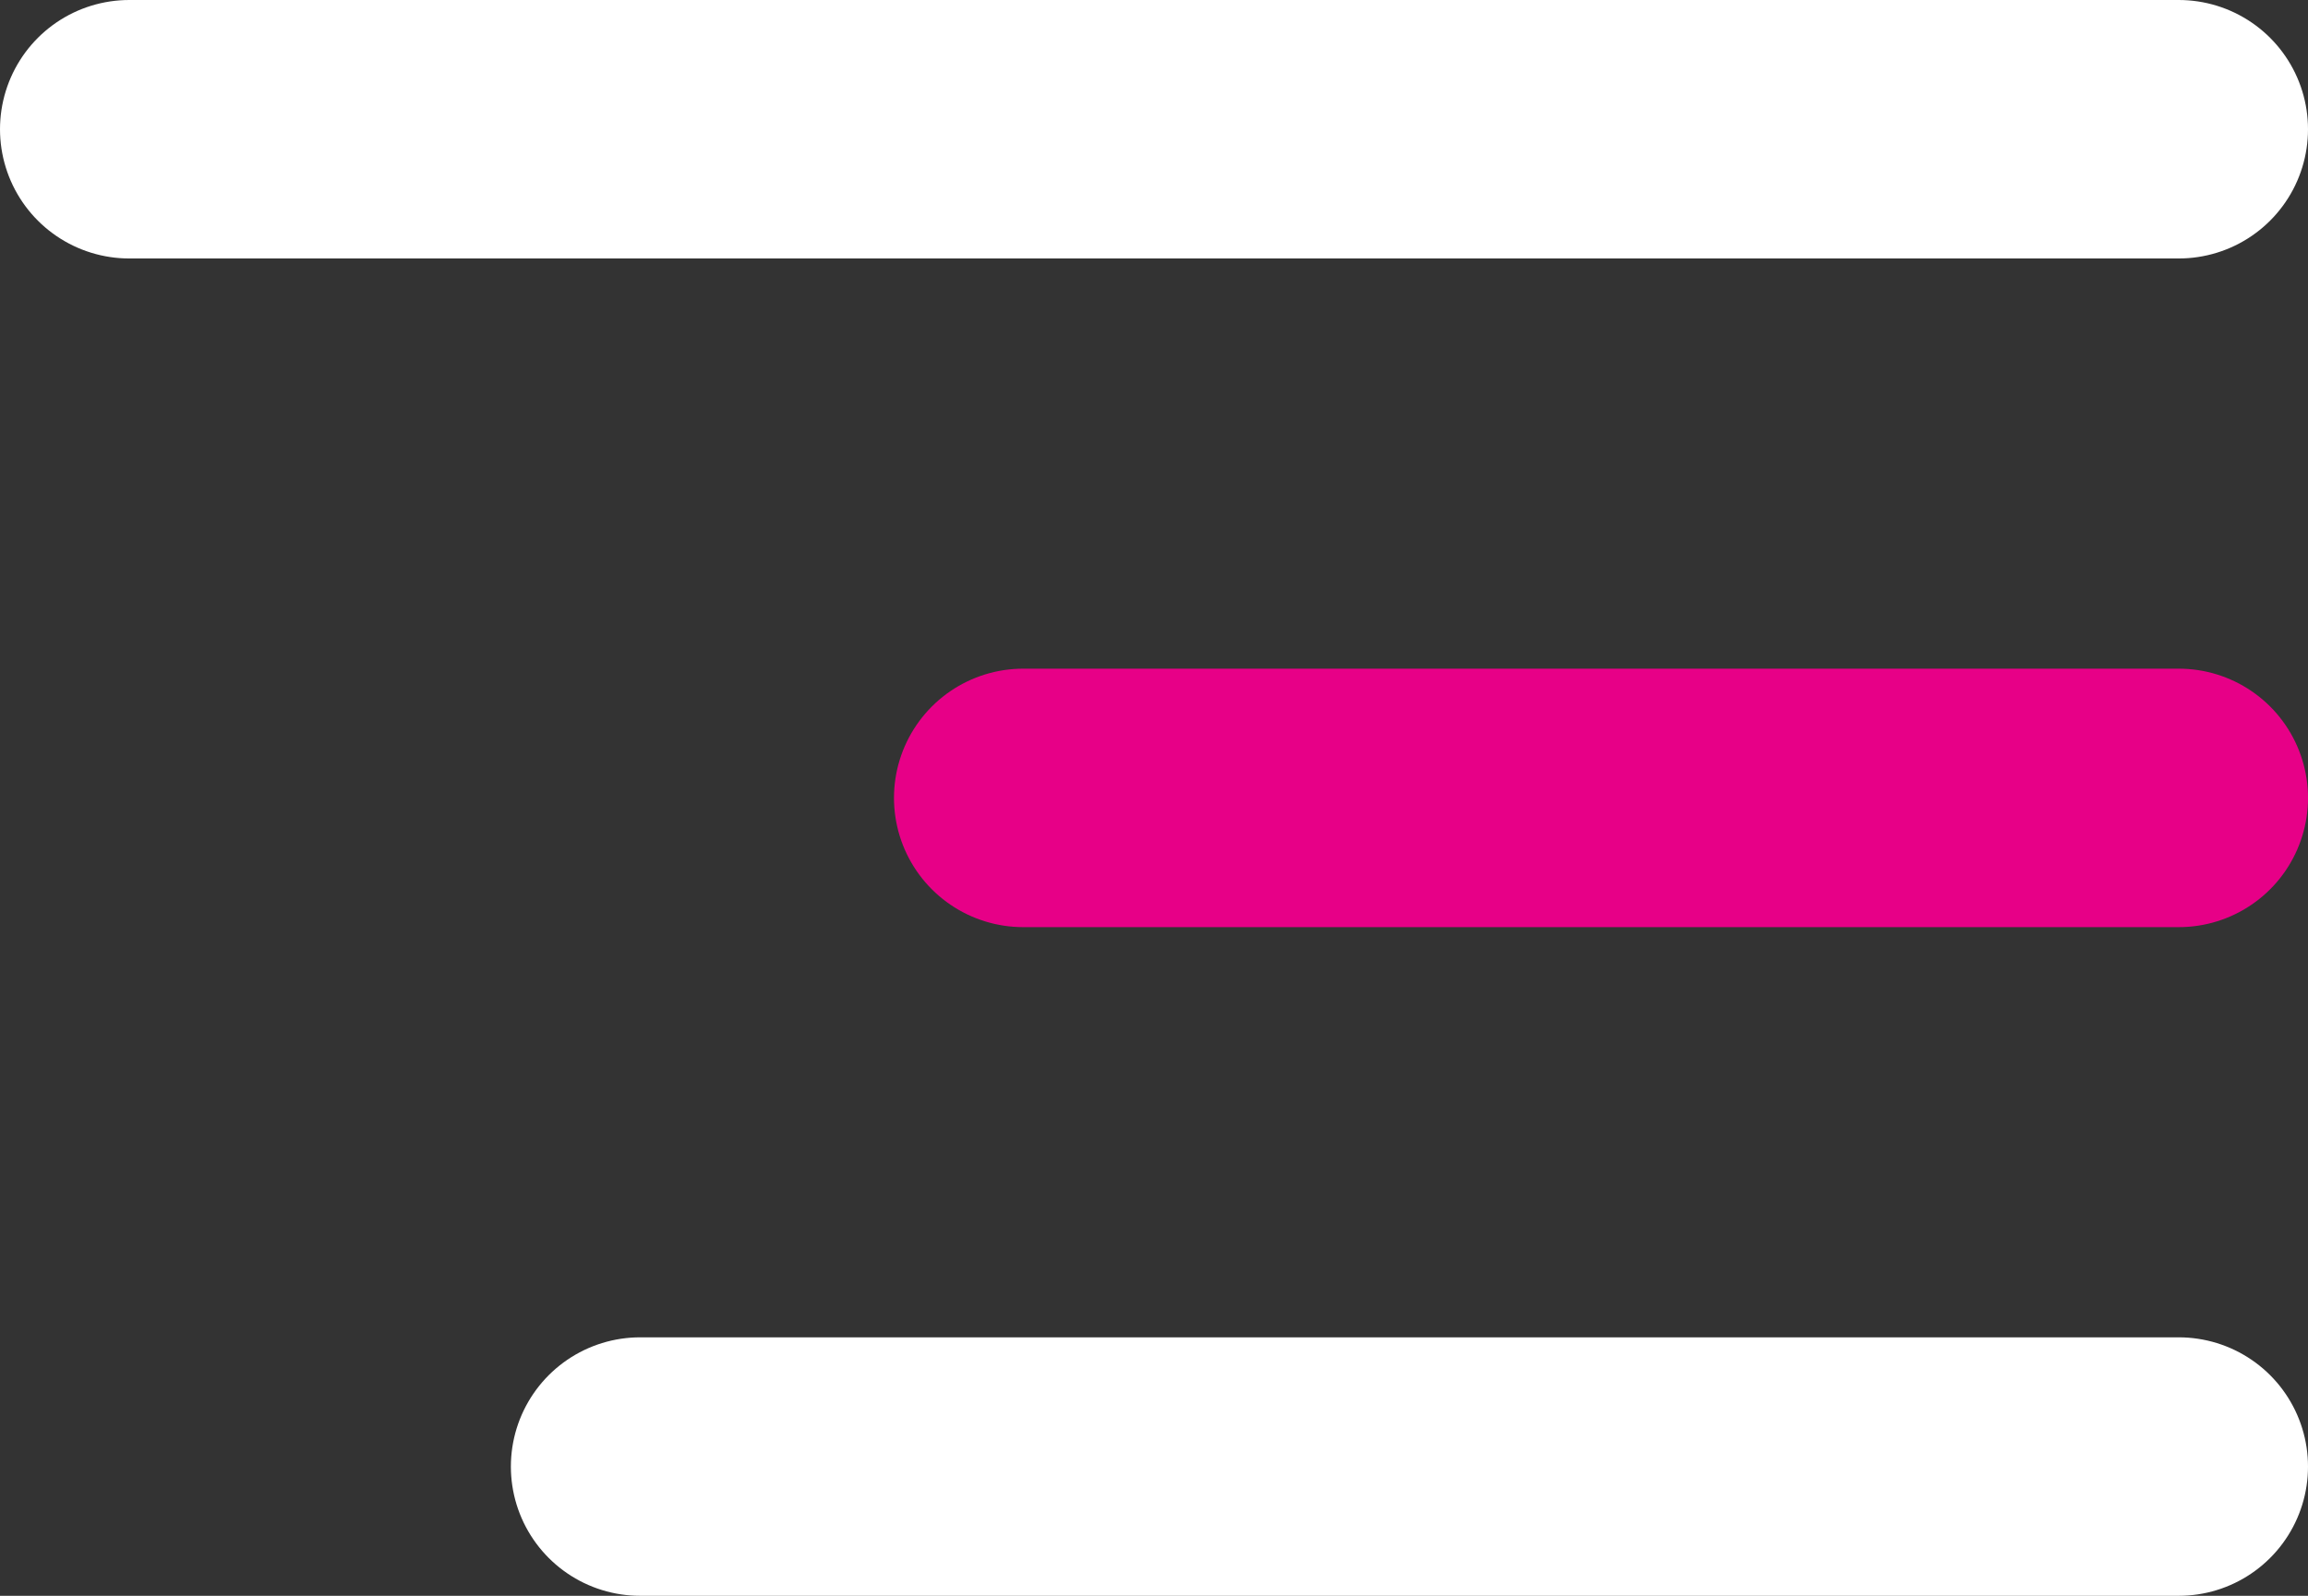
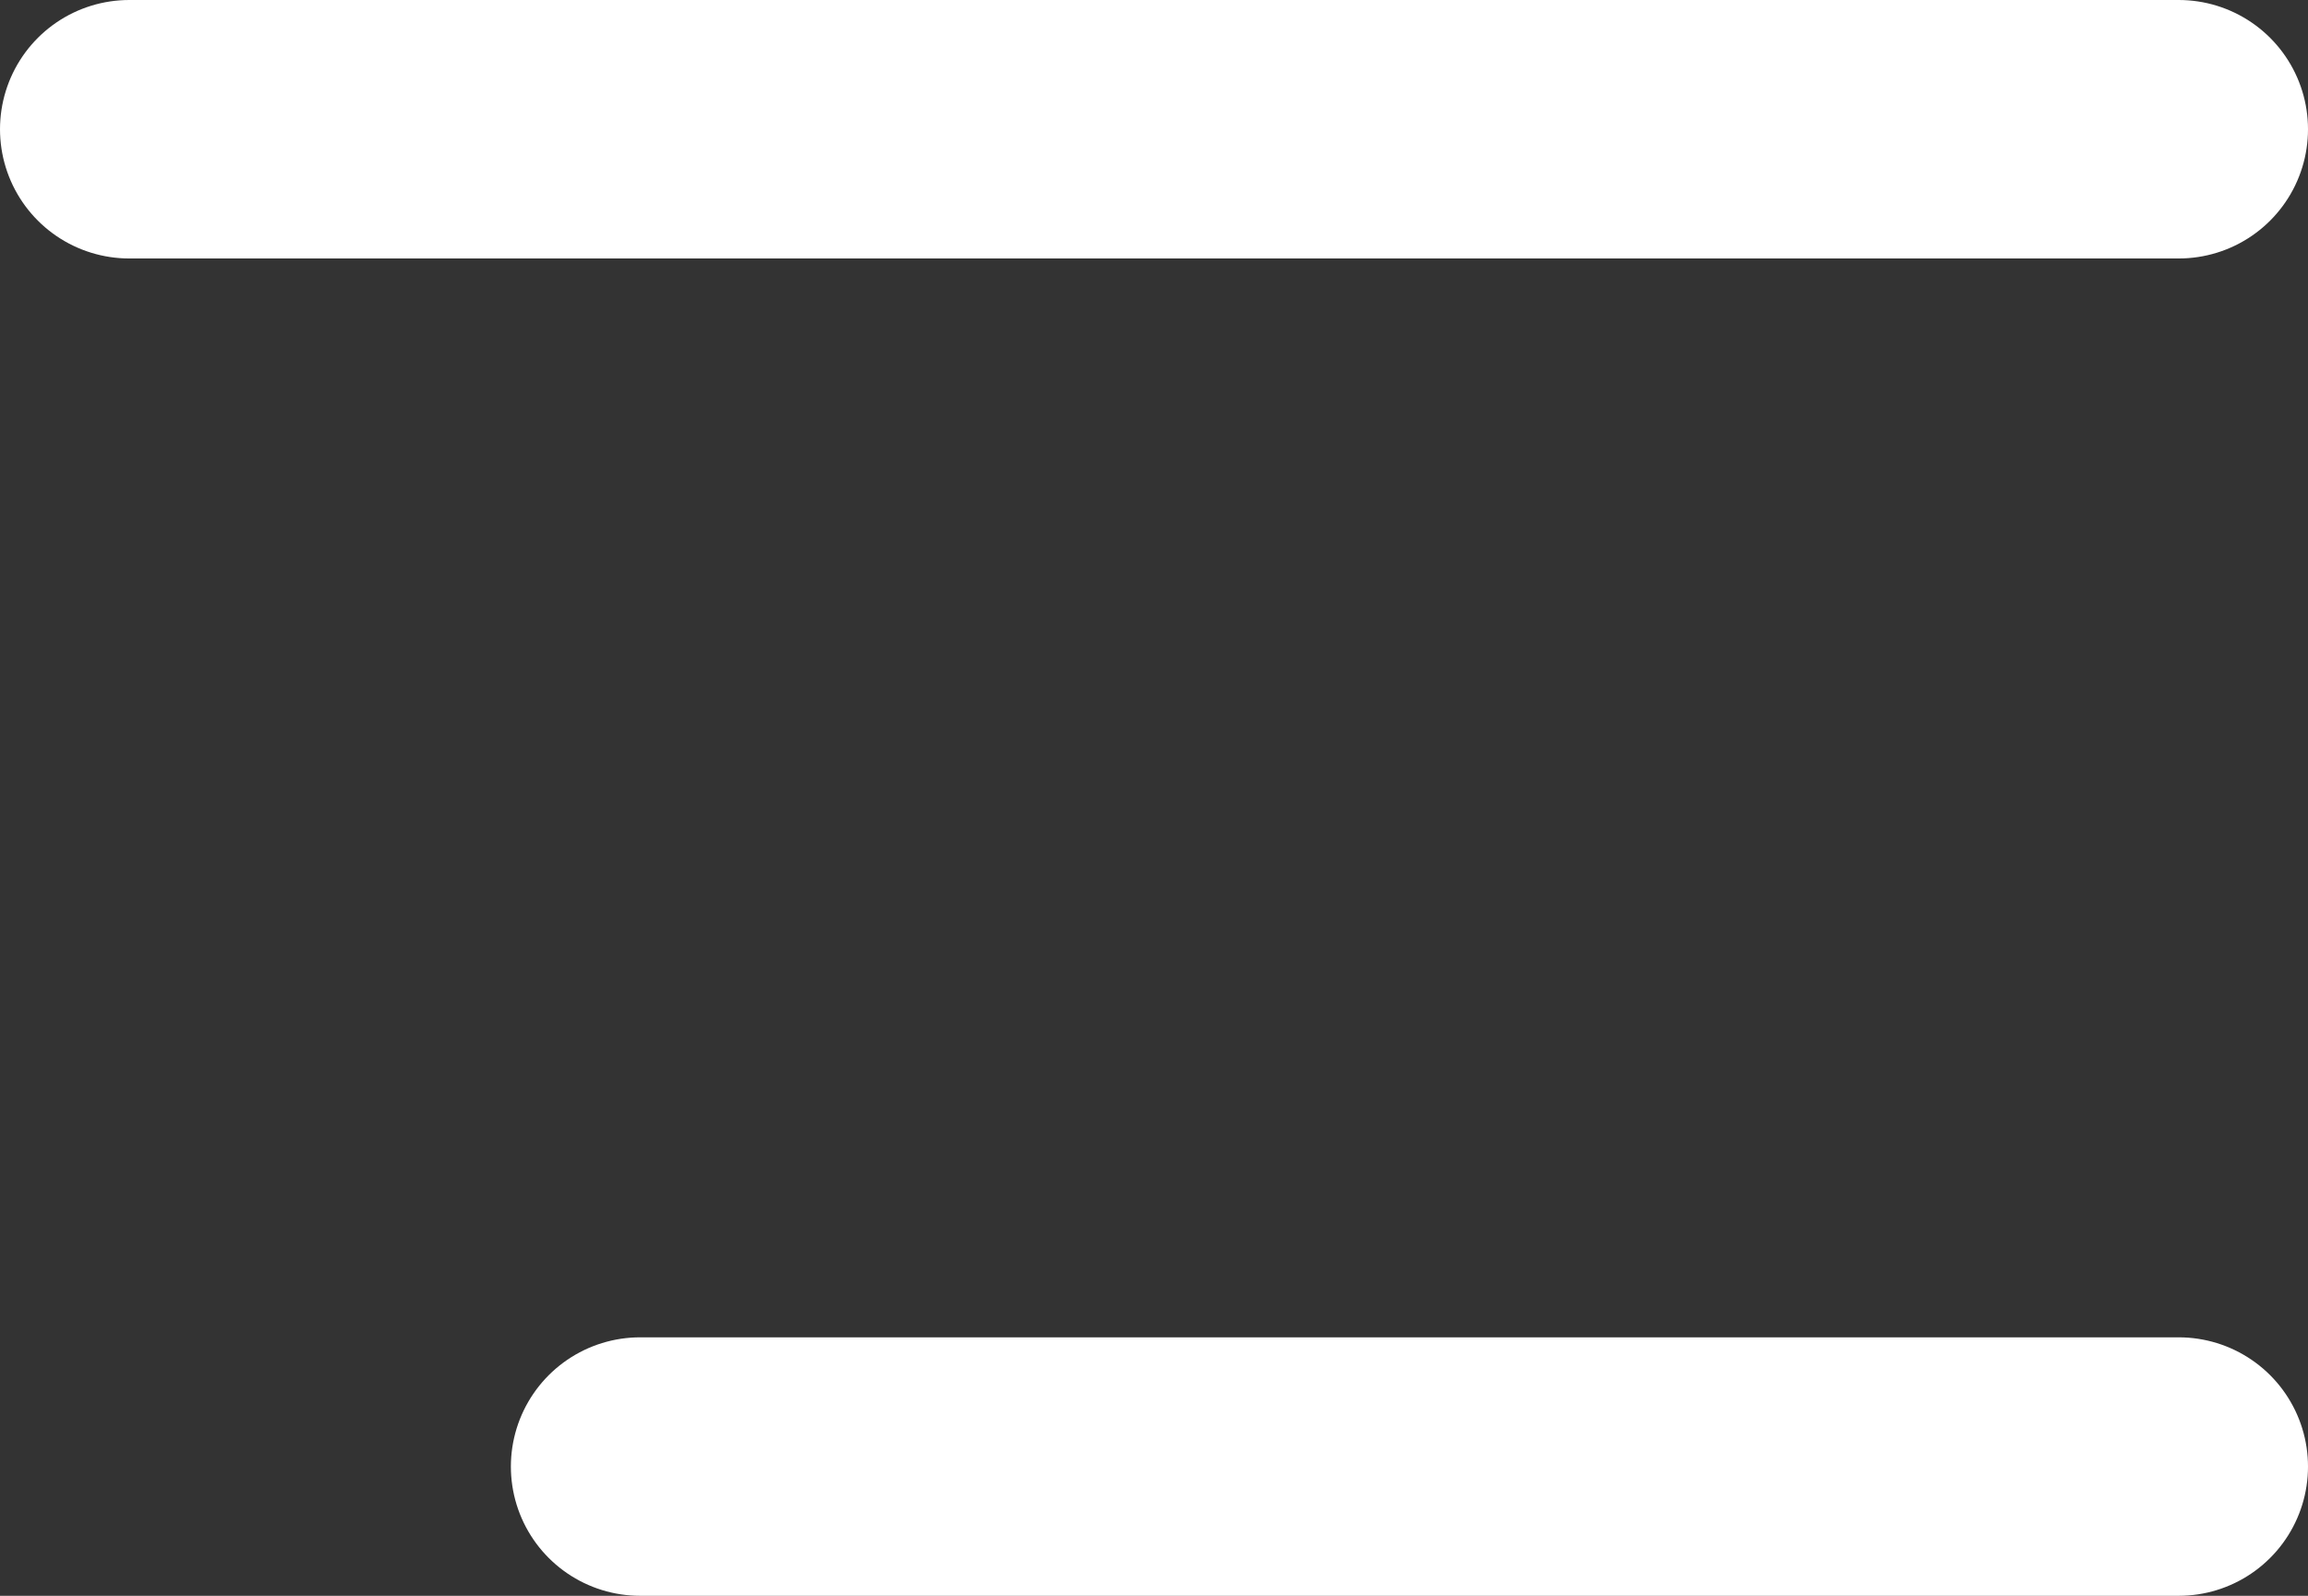
<svg xmlns="http://www.w3.org/2000/svg" width="35.713" height="24.696" viewBox="0 0 35.713 24.696">
  <rect x="0" y="0" width="35.713" height="24.696" fill="#333333" stroke="none" />
  <g id="Parasol_burger_menu" data-name="Parasol burger menu" transform="translate(2 2)">
    <line id="Line_1" data-name="Line 1" x2="31.713" transform="translate(0 0)" fill="none" stroke="#fff" stroke-linecap="round" stroke-width="4" />
-     <line id="Line_2" data-name="Line 2" x2="17.88" transform="translate(13.833 10.348)" fill="none" stroke="#e70087" stroke-linecap="round" stroke-width="4" />
    <line id="Line_3" data-name="Line 3" x2="23.808" transform="translate(7.905 20.696)" fill="none" stroke="#fff" stroke-linecap="round" stroke-width="4" />
  </g>
</svg>